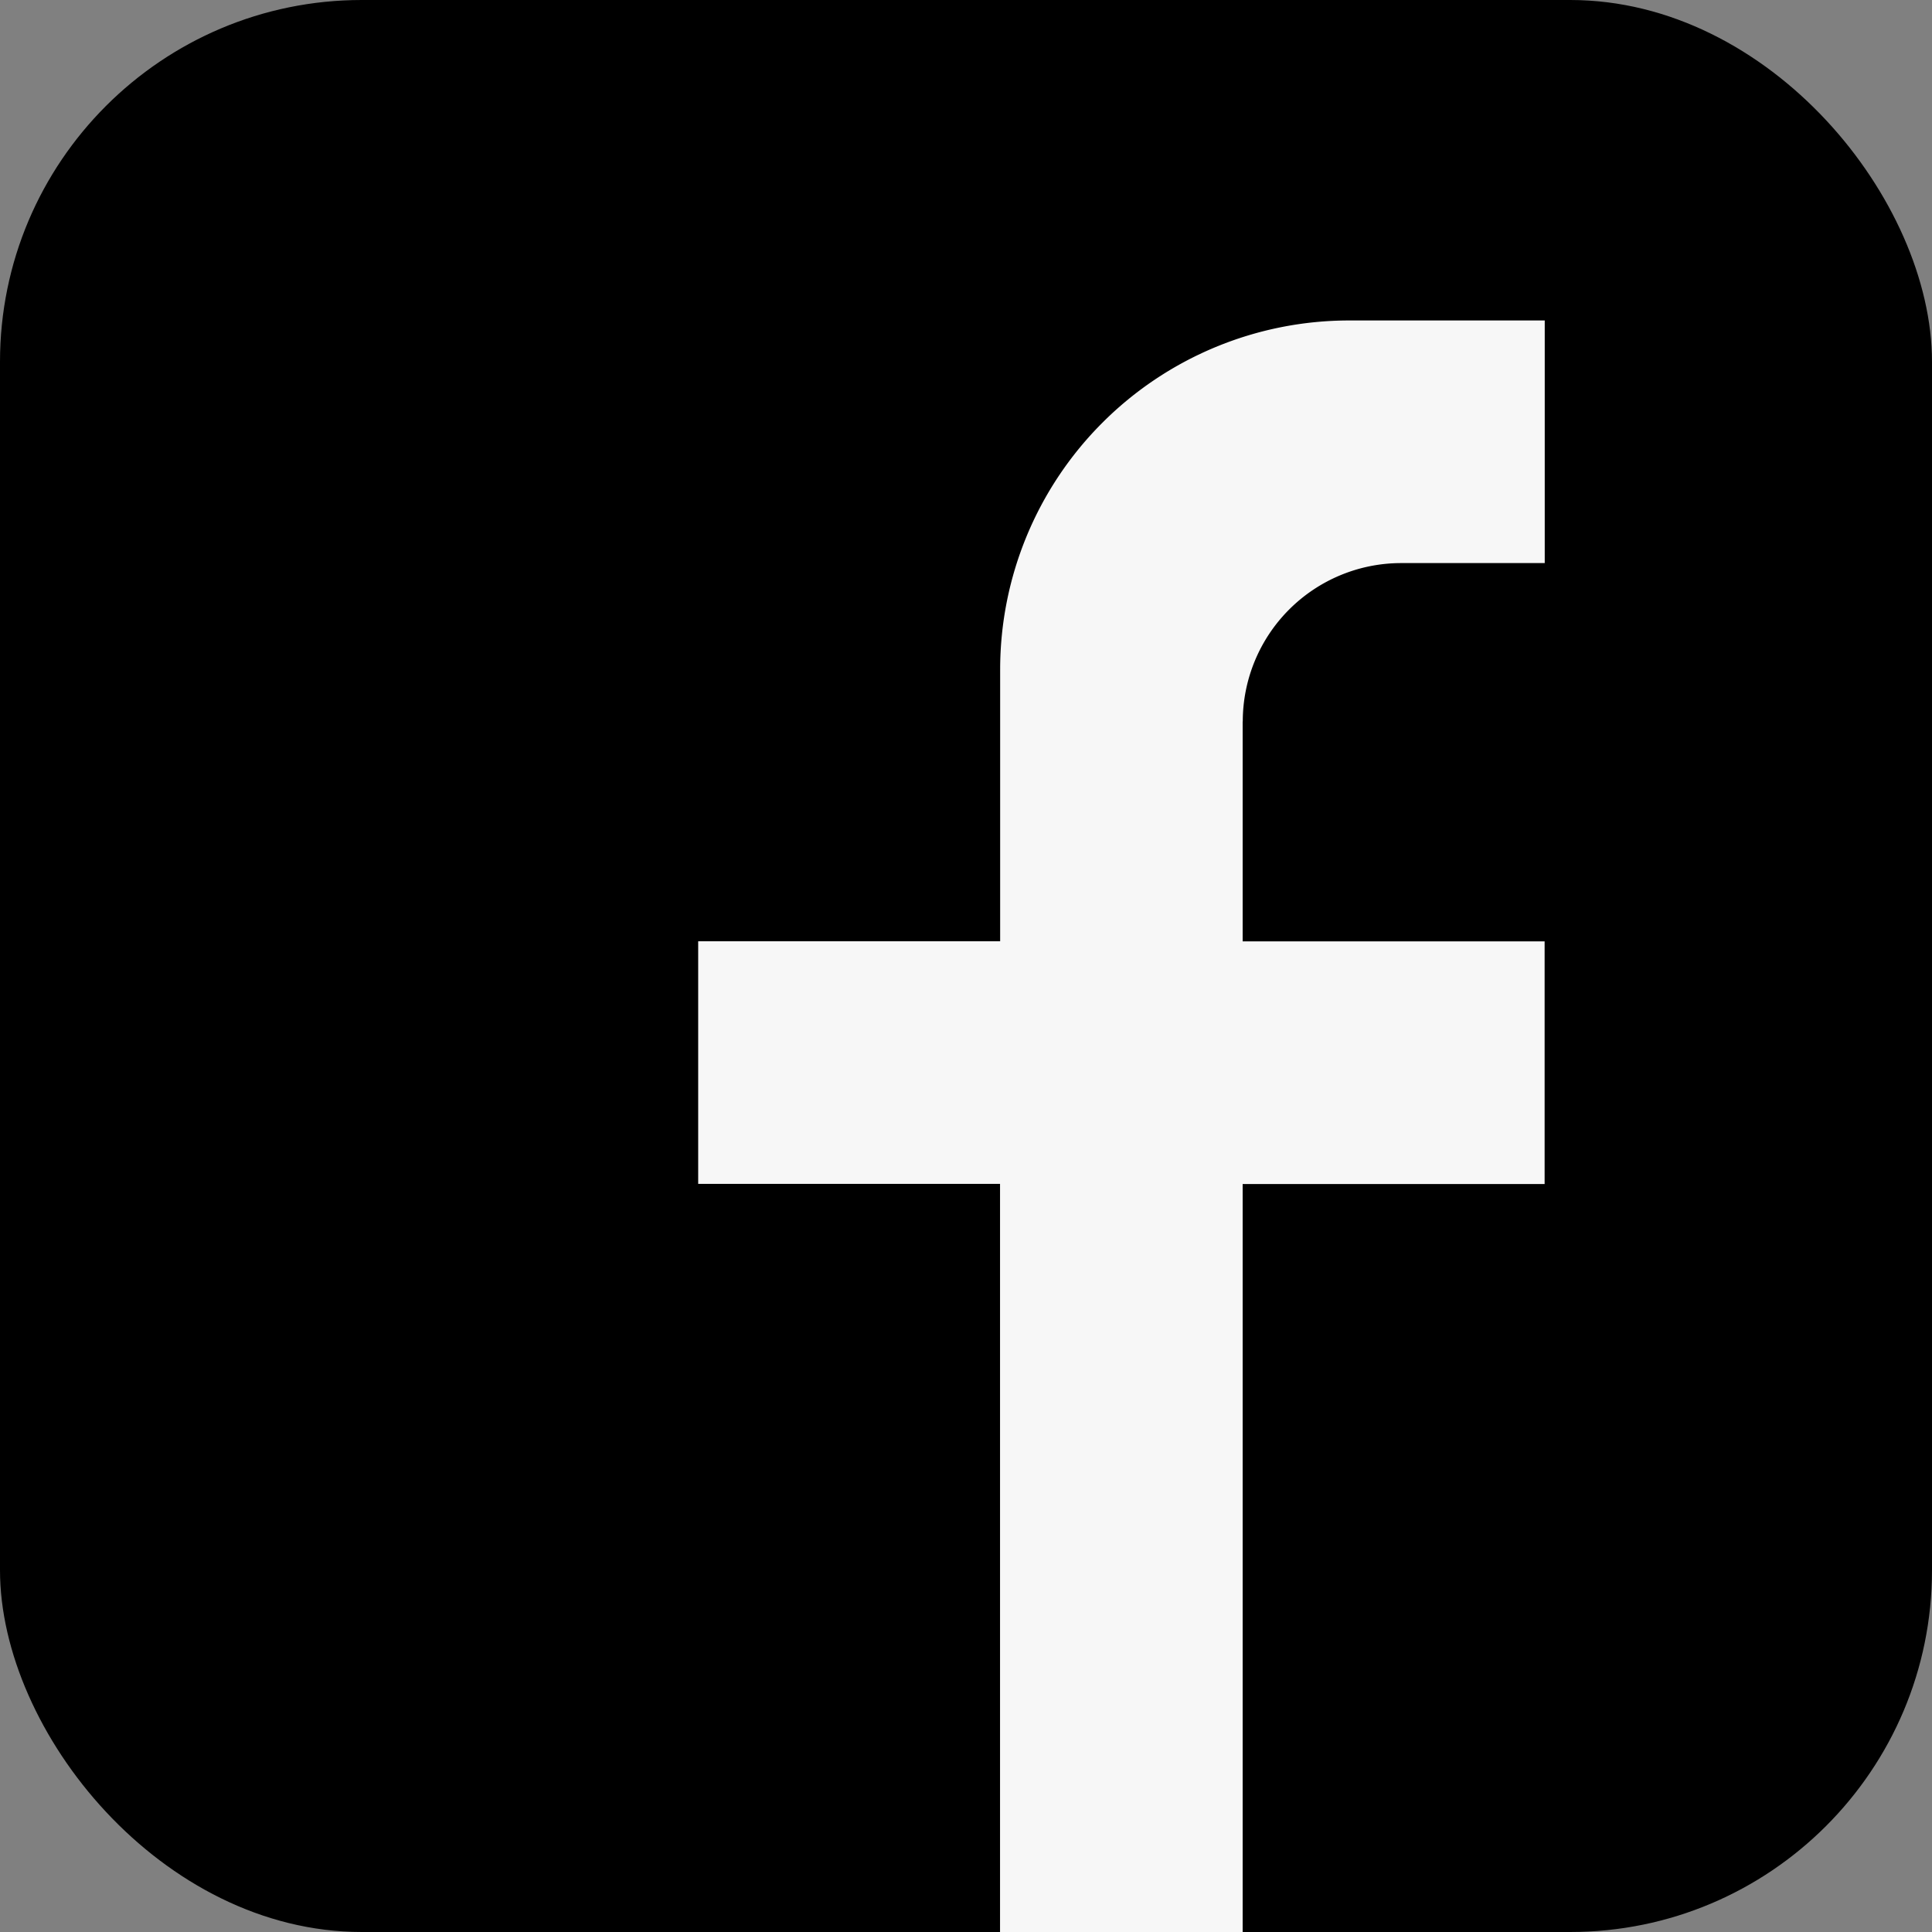
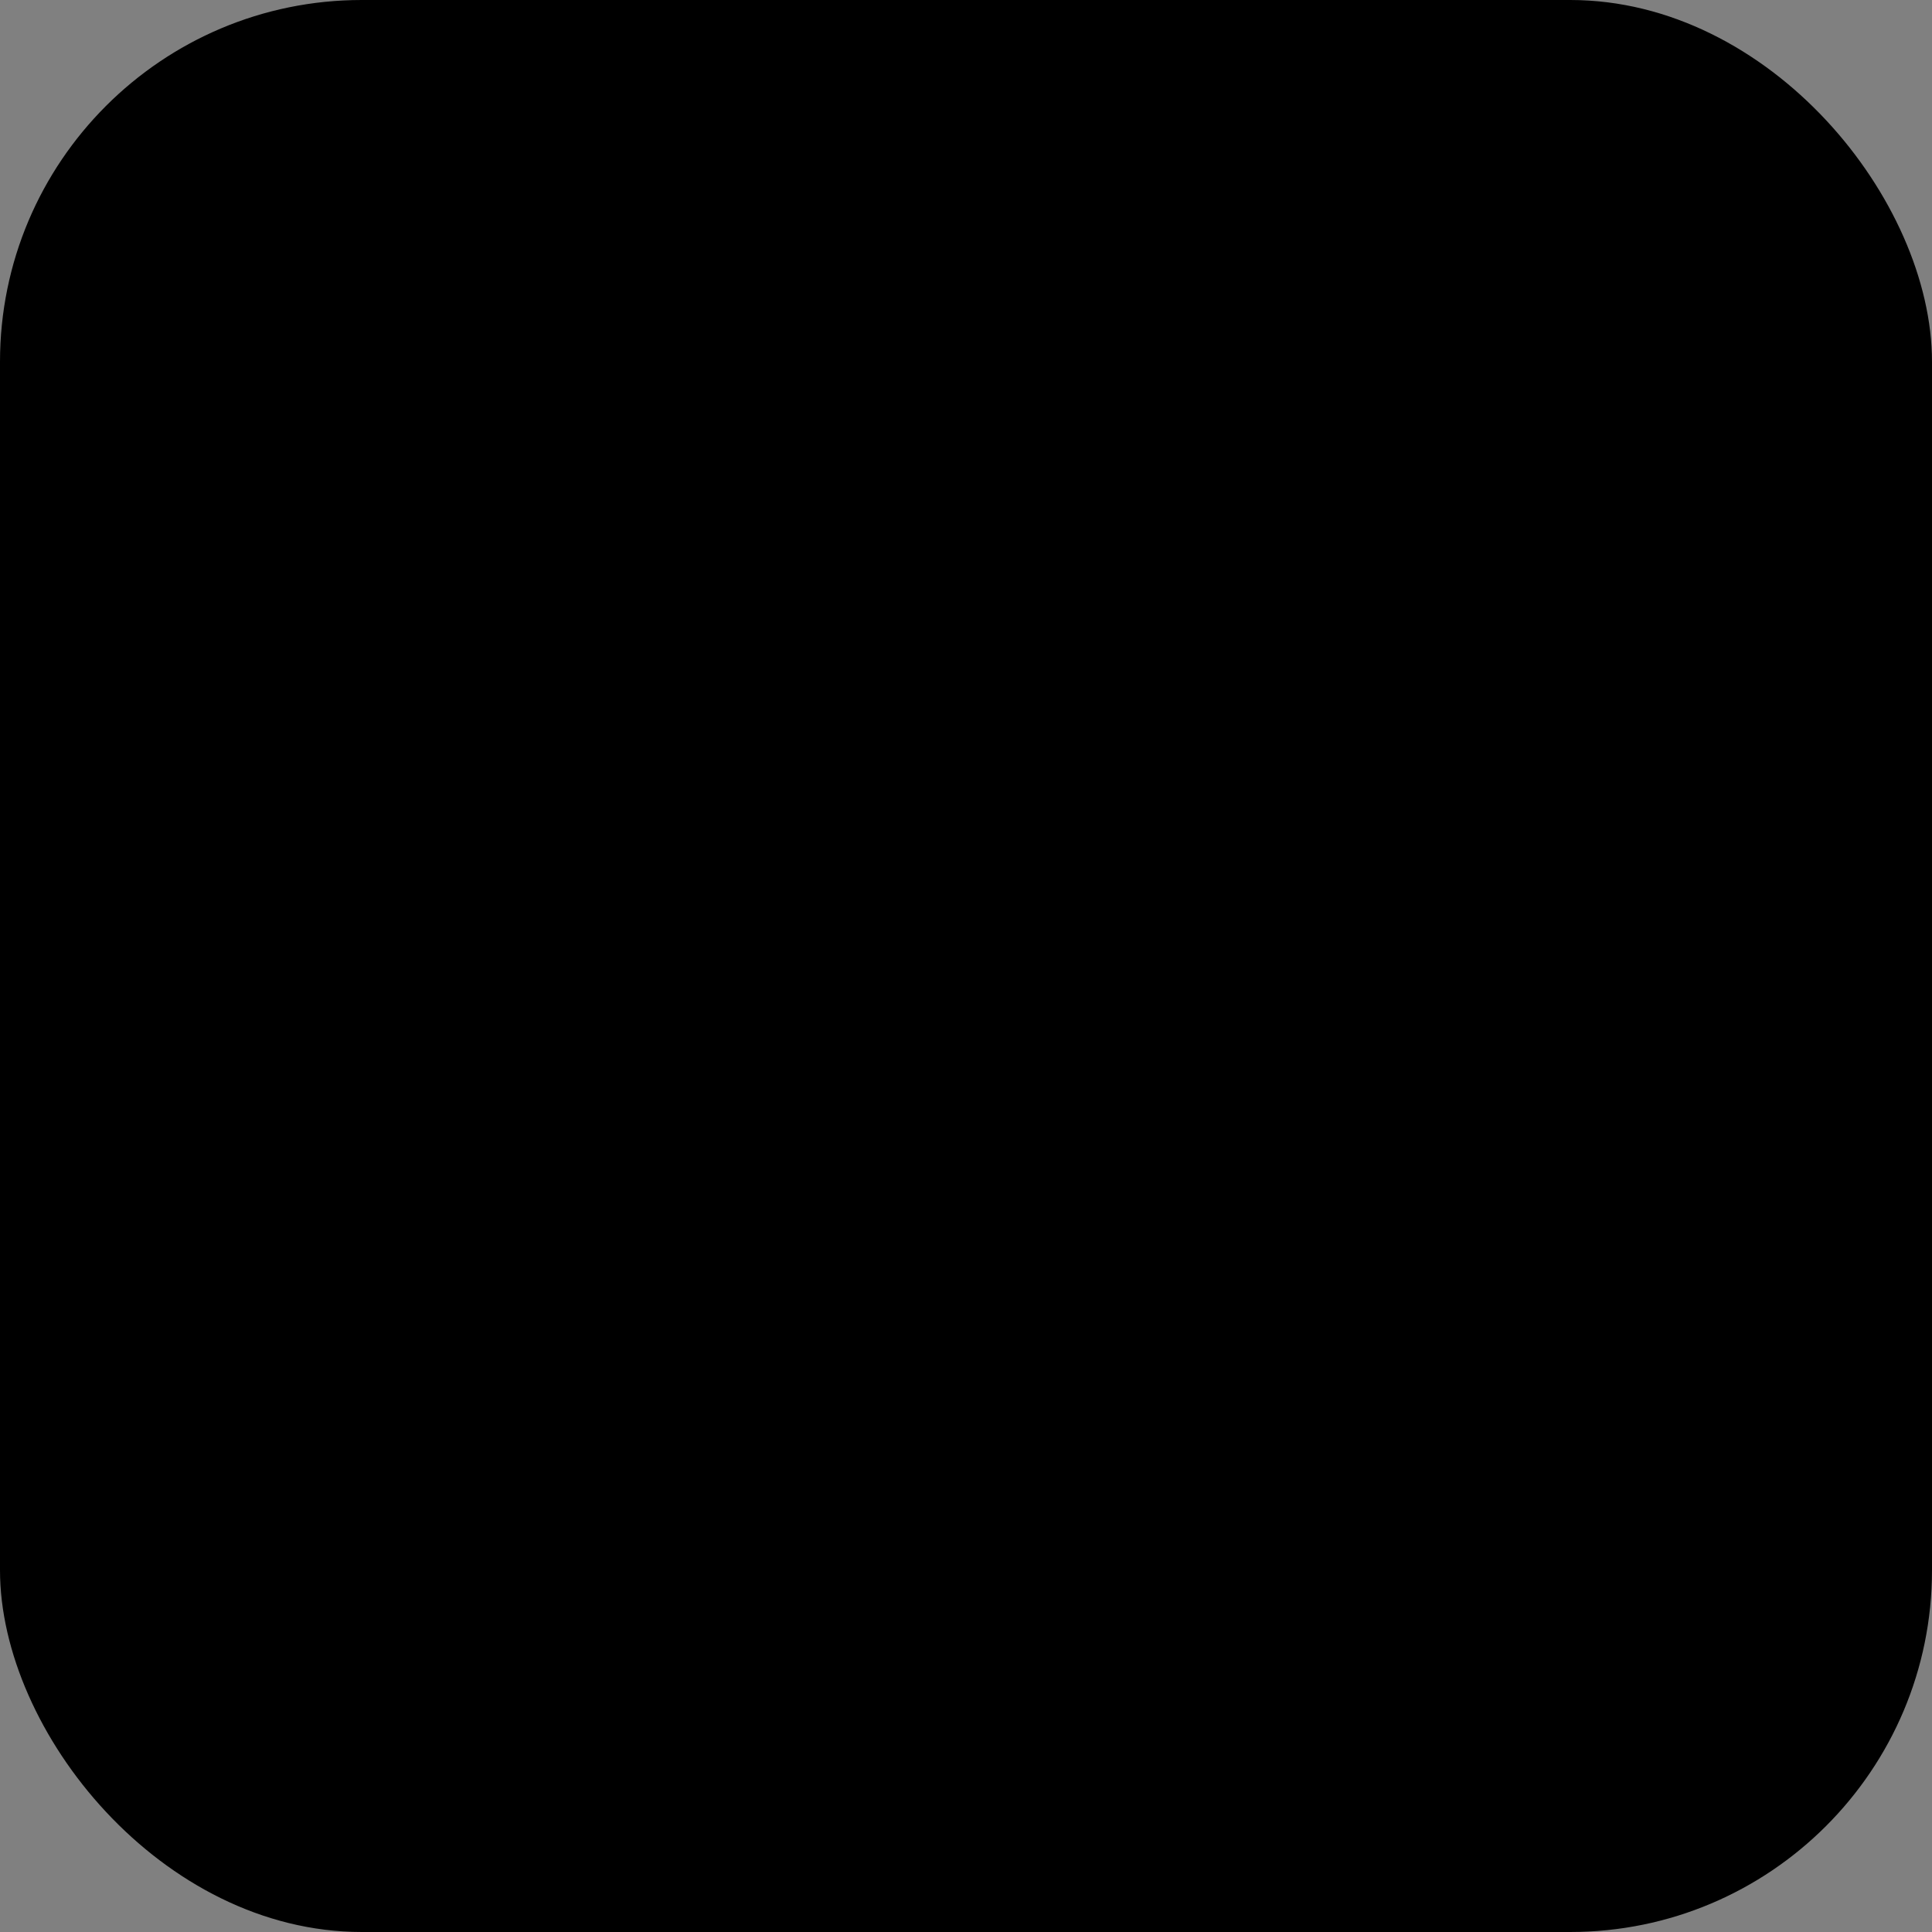
<svg xmlns="http://www.w3.org/2000/svg" viewBox="0 0 332.06 332.1">
  <rect x="0" y="0" width="332.06" height="332.1" fill="#808080" stroke="none" />
  <clipPath id="a">
-     <path d="m-1.02-1.02h334.1v334.1h-334.1z" />
-   </clipPath>
+     </clipPath>
  <rect height="332.06" rx="62.18" width="332.06" />
  <g clip-path="url(#a)">
-     <path d="m213.58 124v37.8h51.9v41.7h-51.9v128.6h-41.7v-128.62h-51.88v-41.7h51.9v-46.7a60 60 0 0 1 60-60h33.6v41.7h-24.7a27.23 27.23 0 0 0 -27.2 27.22" fill="#f7f7f7" />
+     <path d="m213.58 124v37.8h51.9v41.7h-51.9v128.6h-41.7v-128.62h-51.88v-41.7h51.9v-46.7a60 60 0 0 1 60-60h33.6v41.7h-24.7" fill="#f7f7f7" />
  </g>
</svg>